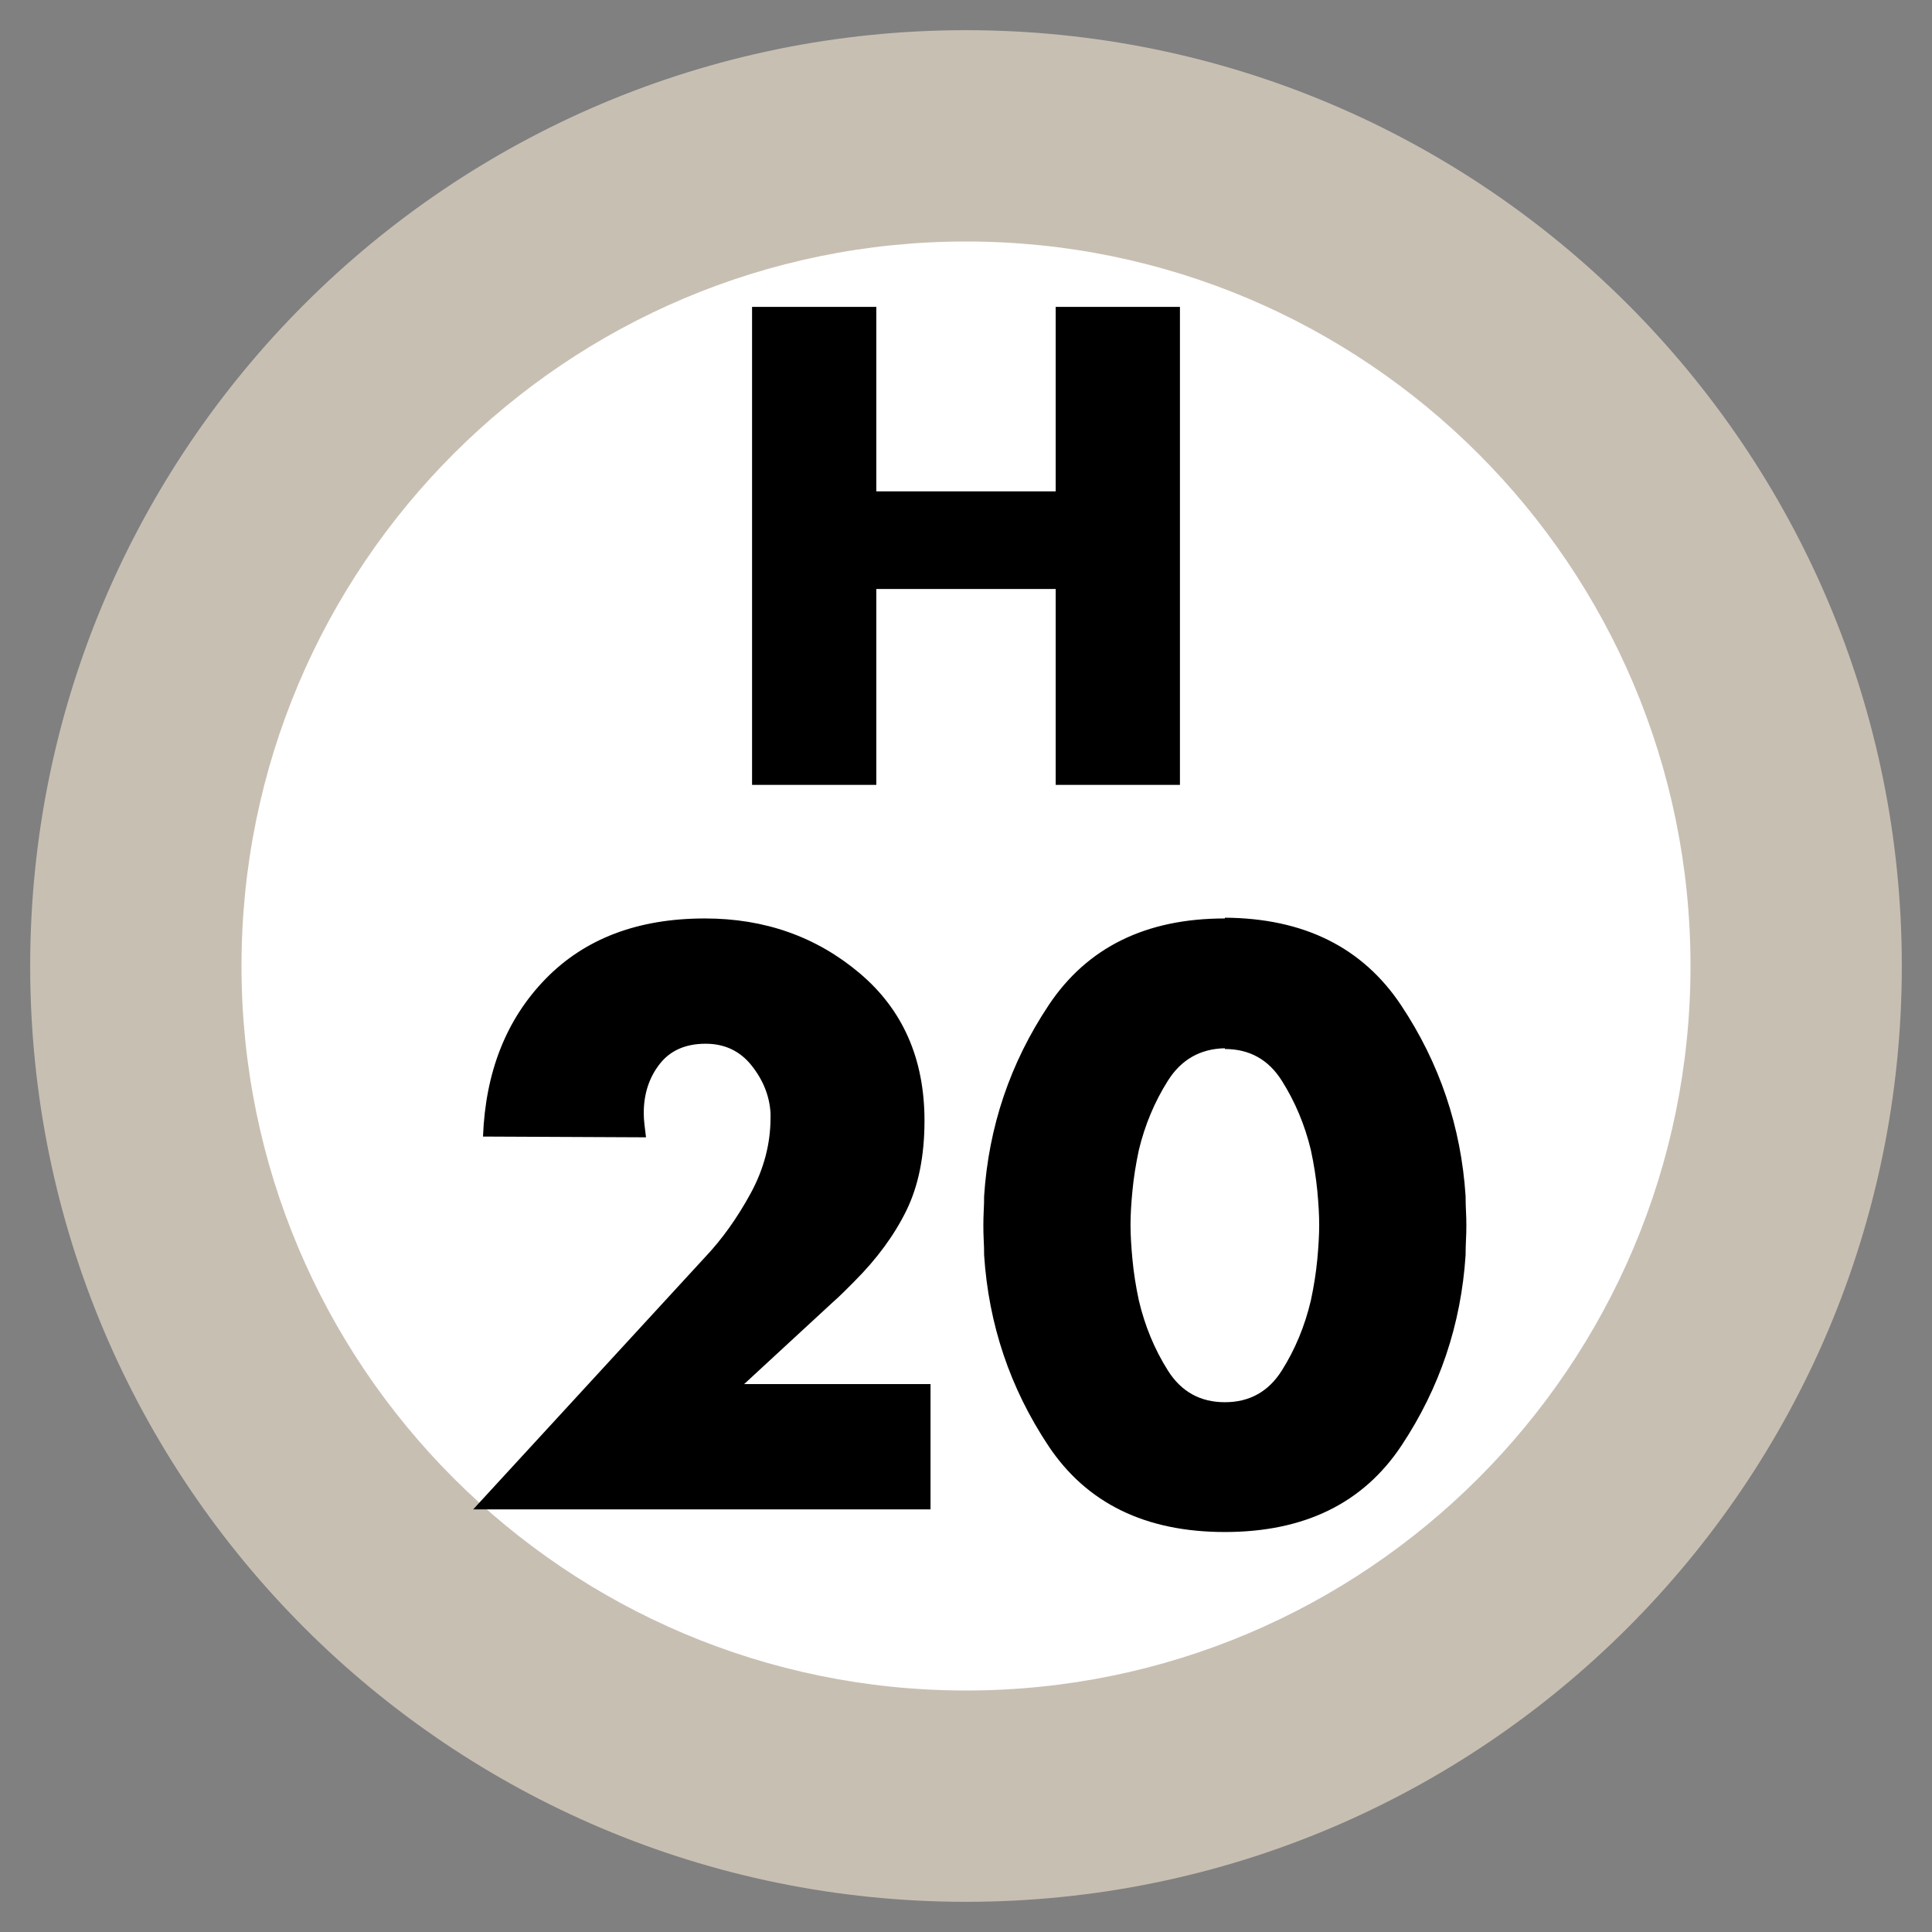
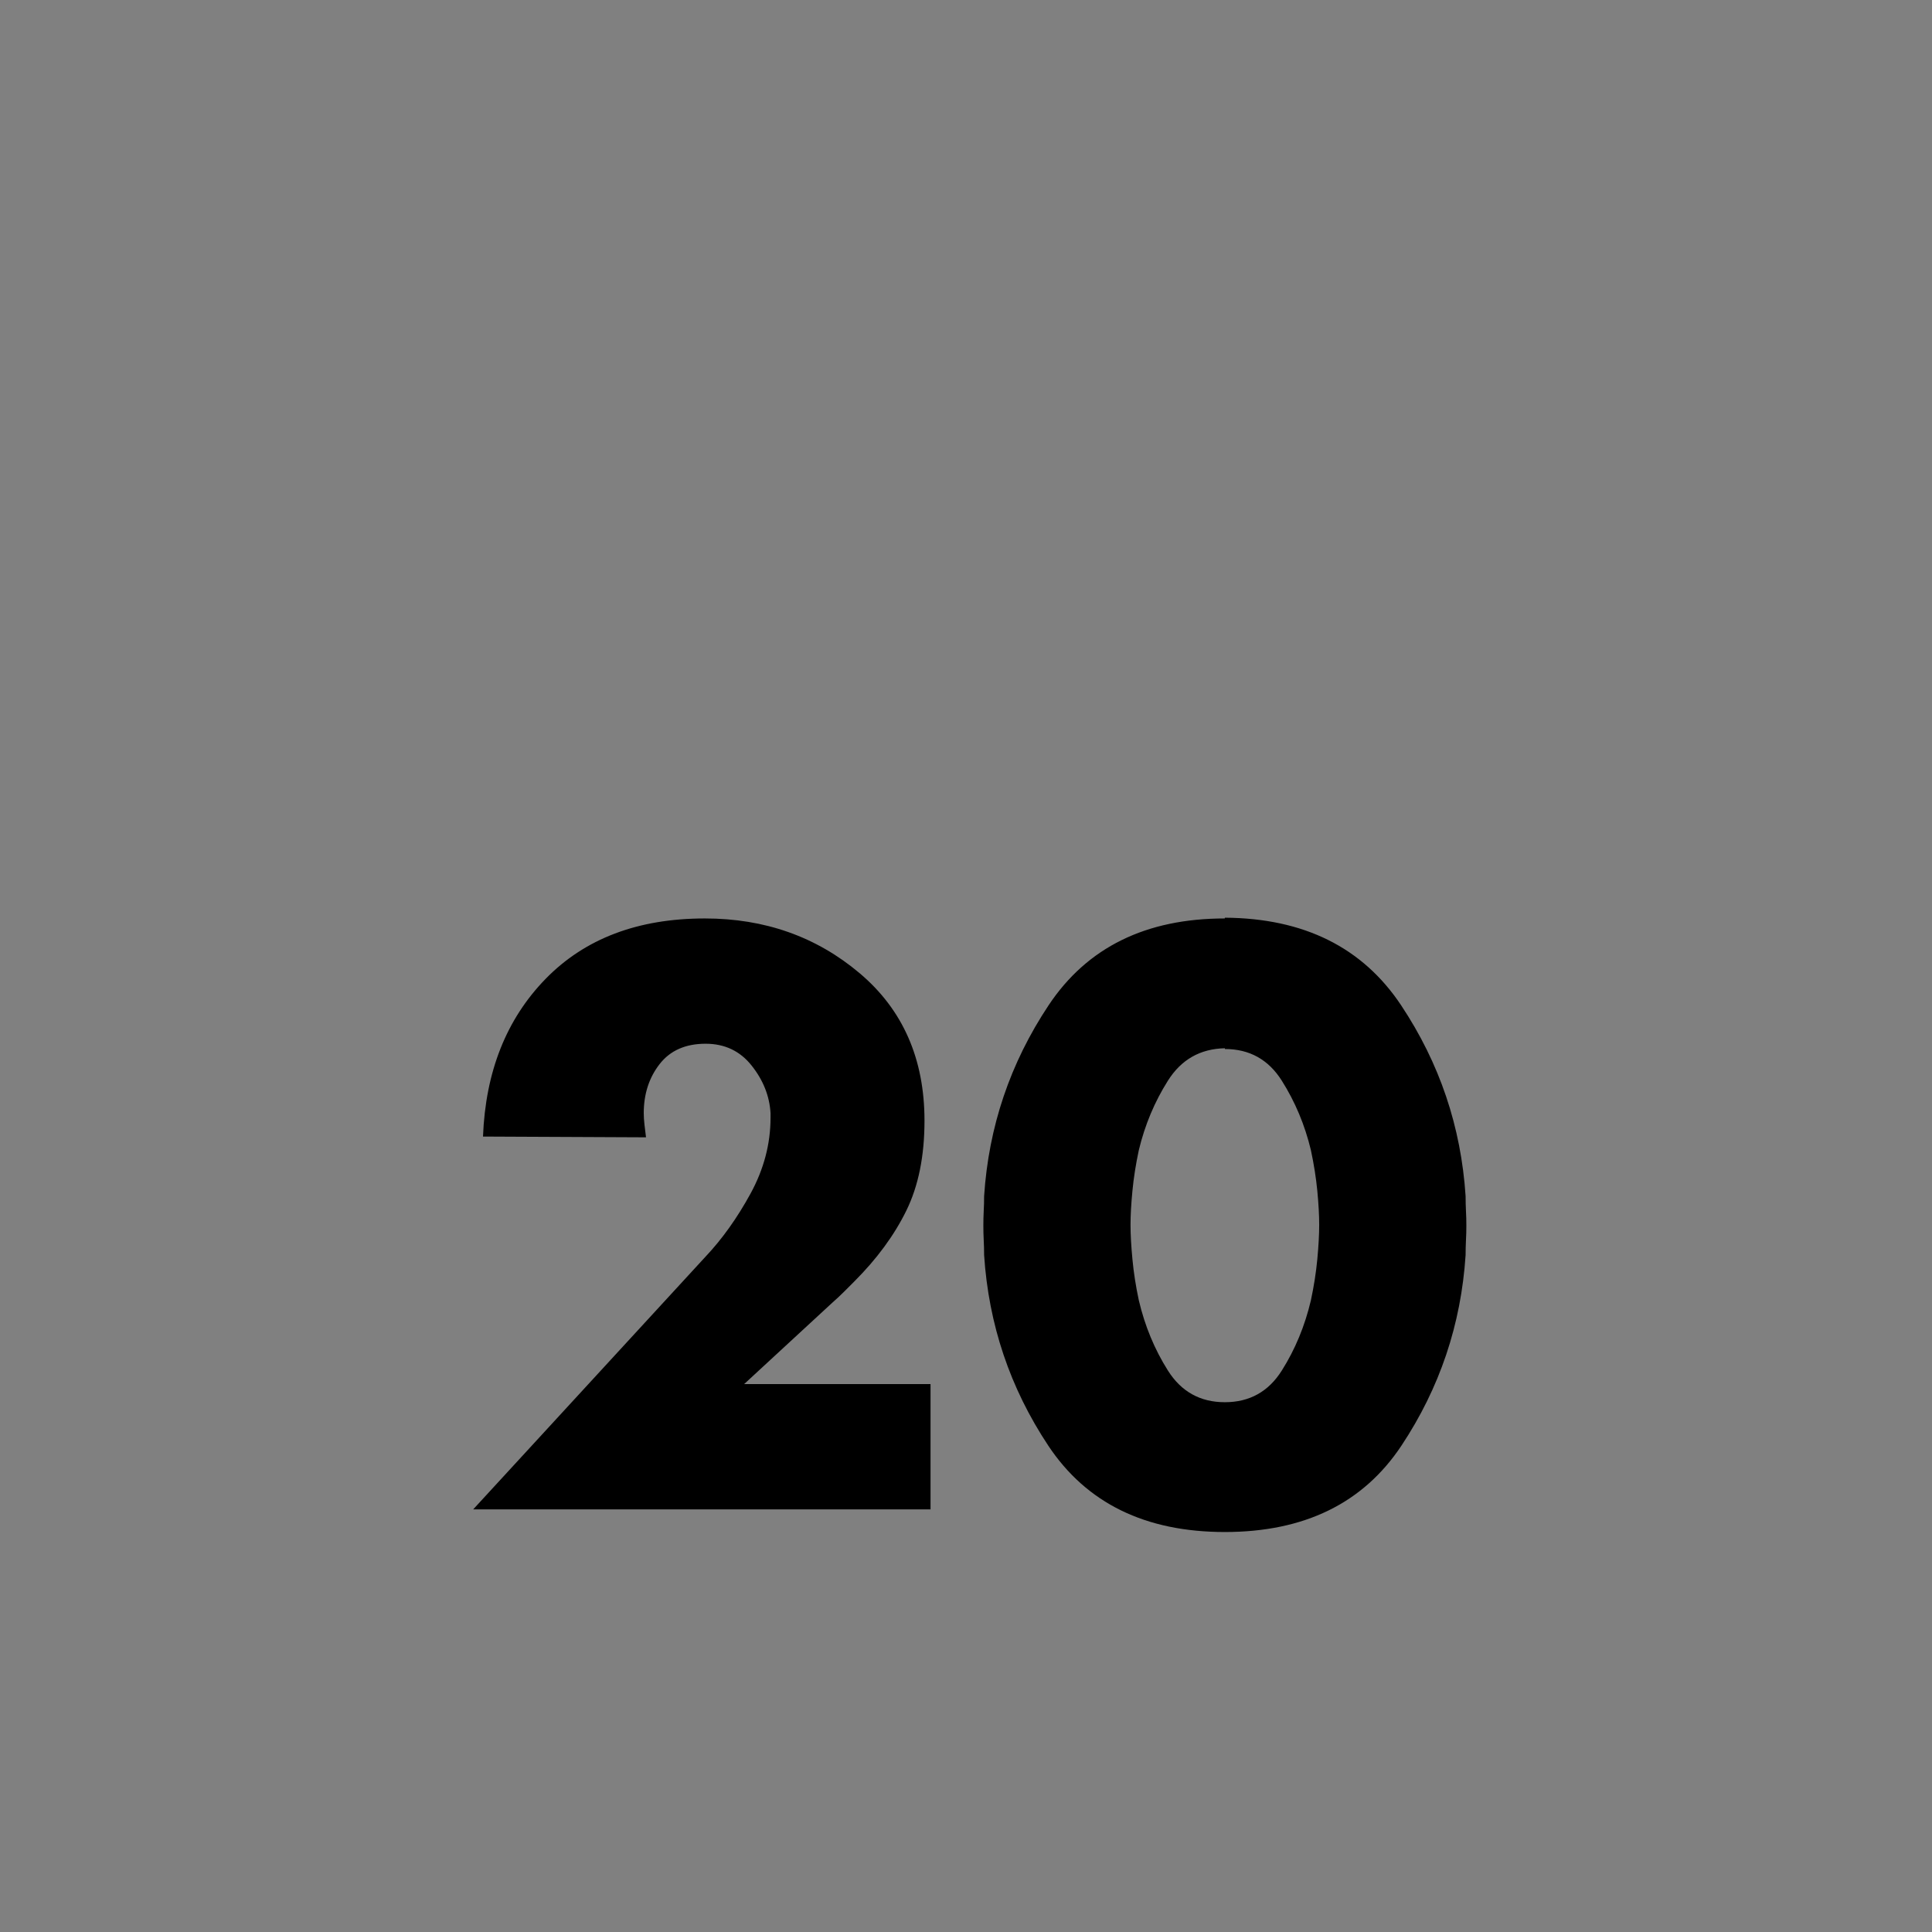
<svg xmlns="http://www.w3.org/2000/svg" width="64" height="64" viewBox="0 0 64 64">
  <rect x="0" y="0" width="64" height="64" fill="#808080" stroke="none" />
  <g fill="none" fill-rule="evenodd" transform="translate(-6 -6)">
-     <path fill="#FFF" d="M28,0 C43.464,-2.84068575e-15 56,12.536 56,28 C56,43.464 43.464,56 28,56 C12.536,56 1.8937905e-15,43.464 0,28 C-1.8937905e-15,12.536 12.536,2.84068575e-15 28,0 Z" transform="translate(10 10)" />
-     <path fill="#C8BFB3" d="M31,0 C48.121,0 62,13.879 62,31 C62,48.121 48.121,62 31,62 C13.879,62 0,48.121 0,31 C0,13.879 13.879,0 31,0 Z M31,7 C17.745,7 7,17.745 7,31 C7,44.255 17.745,55 31,55 C44.255,55 55,44.255 55,31 C55,17.745 44.255,7 31,7 Z" transform="translate(7 7)" />
    <path fill="#000" d="M30.65,51.85 L36.825,51.85 L36.825,56 L21.675,56 L29.375,47.625 C29.925,47.042 30.421,46.346 30.863,45.538 C31.304,44.729 31.525,43.892 31.525,43.025 L31.525,42.875 C31.492,42.308 31.283,41.783 30.9,41.3 C30.517,40.817 30.008,40.575 29.375,40.575 C28.708,40.575 28.2,40.8 27.85,41.25 C27.5,41.7 27.325,42.242 27.325,42.875 C27.325,42.992 27.333,43.121 27.35,43.263 C27.367,43.404 27.383,43.542 27.4,43.675 L22,43.65 C22.083,41.5 22.775,39.758 24.075,38.425 C25.375,37.092 27.133,36.425 29.35,36.425 C31.333,36.425 33.042,37.029 34.475,38.237 C35.908,39.446 36.625,41.075 36.625,43.125 C36.625,44.292 36.425,45.283 36.025,46.1 C35.625,46.917 35.05,47.7 34.3,48.45 L33.95,48.8 C33.833,48.917 33.708,49.033 33.575,49.15 L30.65,51.85 Z M46.575,36.4 C49.192,36.417 51.137,37.383 52.413,39.3 C53.688,41.217 54.4,43.325 54.55,45.625 C54.55,45.792 54.554,45.954 54.562,46.112 C54.571,46.271 54.575,46.433 54.575,46.6 C54.575,46.767 54.571,46.929 54.562,47.087 C54.554,47.246 54.55,47.408 54.55,47.575 C54.4,49.875 53.692,51.979 52.425,53.888 C51.158,55.796 49.208,56.75 46.575,56.75 C43.942,56.75 41.992,55.796 40.725,53.888 C39.458,51.979 38.75,49.875 38.6,47.575 C38.6,47.408 38.596,47.246 38.587,47.087 C38.579,46.929 38.575,46.767 38.575,46.6 C38.575,46.433 38.579,46.271 38.587,46.112 C38.596,45.954 38.6,45.792 38.6,45.625 C38.75,43.325 39.462,41.217 40.737,39.3 C42.013,37.383 43.958,36.425 46.575,36.425 L46.575,36.4 Z M46.575,40.725 C45.758,40.742 45.129,41.1 44.688,41.8 C44.246,42.5 43.925,43.267 43.725,44.1 C43.625,44.567 43.554,45.017 43.513,45.45 C43.471,45.883 43.45,46.258 43.45,46.575 C43.45,46.892 43.471,47.271 43.513,47.712 C43.554,48.154 43.625,48.608 43.725,49.075 C43.925,49.925 44.246,50.7 44.688,51.4 C45.129,52.1 45.758,52.45 46.575,52.45 C47.392,52.45 48.021,52.1 48.462,51.4 C48.904,50.7 49.225,49.925 49.425,49.075 C49.525,48.608 49.596,48.154 49.638,47.712 C49.679,47.271 49.7,46.892 49.7,46.575 C49.7,46.258 49.679,45.883 49.638,45.45 C49.596,45.017 49.525,44.567 49.425,44.1 C49.225,43.267 48.904,42.5 48.462,41.8 C48.021,41.1 47.392,40.75 46.575,40.75 L46.575,40.725 Z" />
-     <polygon fill="#000" points="35.029 22.277 40.971 22.277 40.971 16.166 45.087 16.166 45.087 32 40.971 32 40.971 25.511 35.029 25.511 35.029 32 30.913 32 30.913 16.166 35.029 16.166" />
  </g>
</svg>